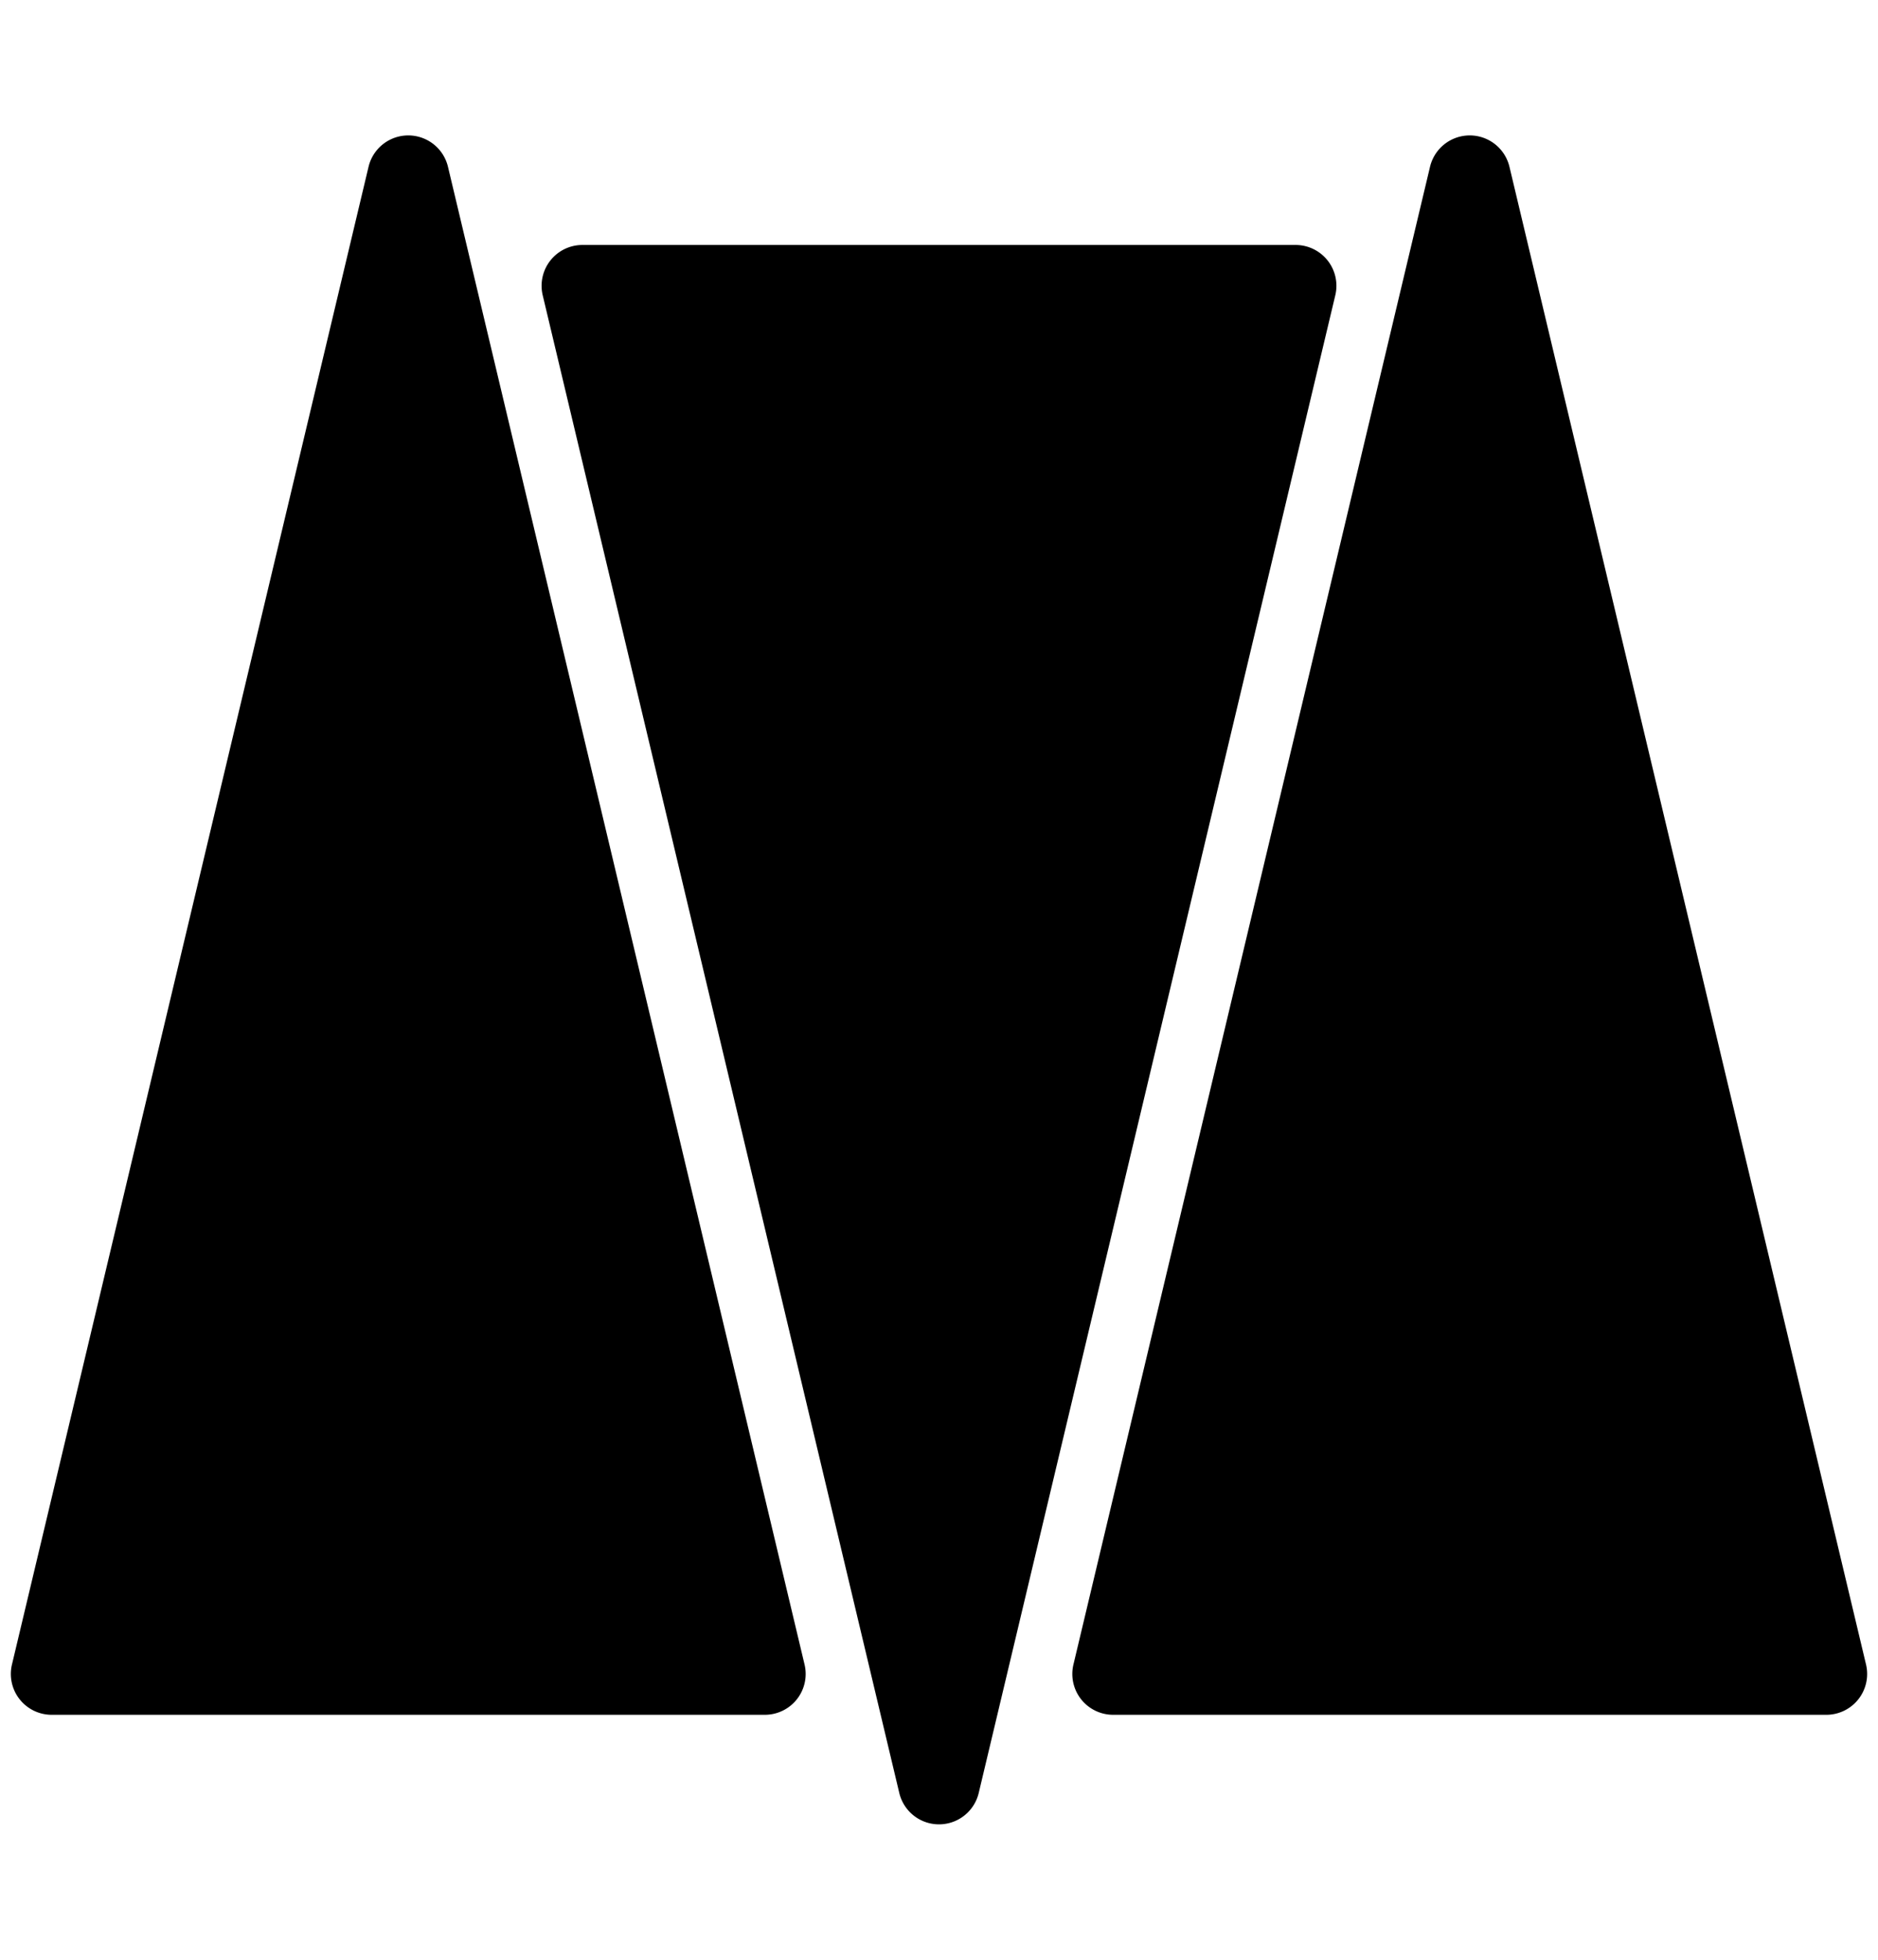
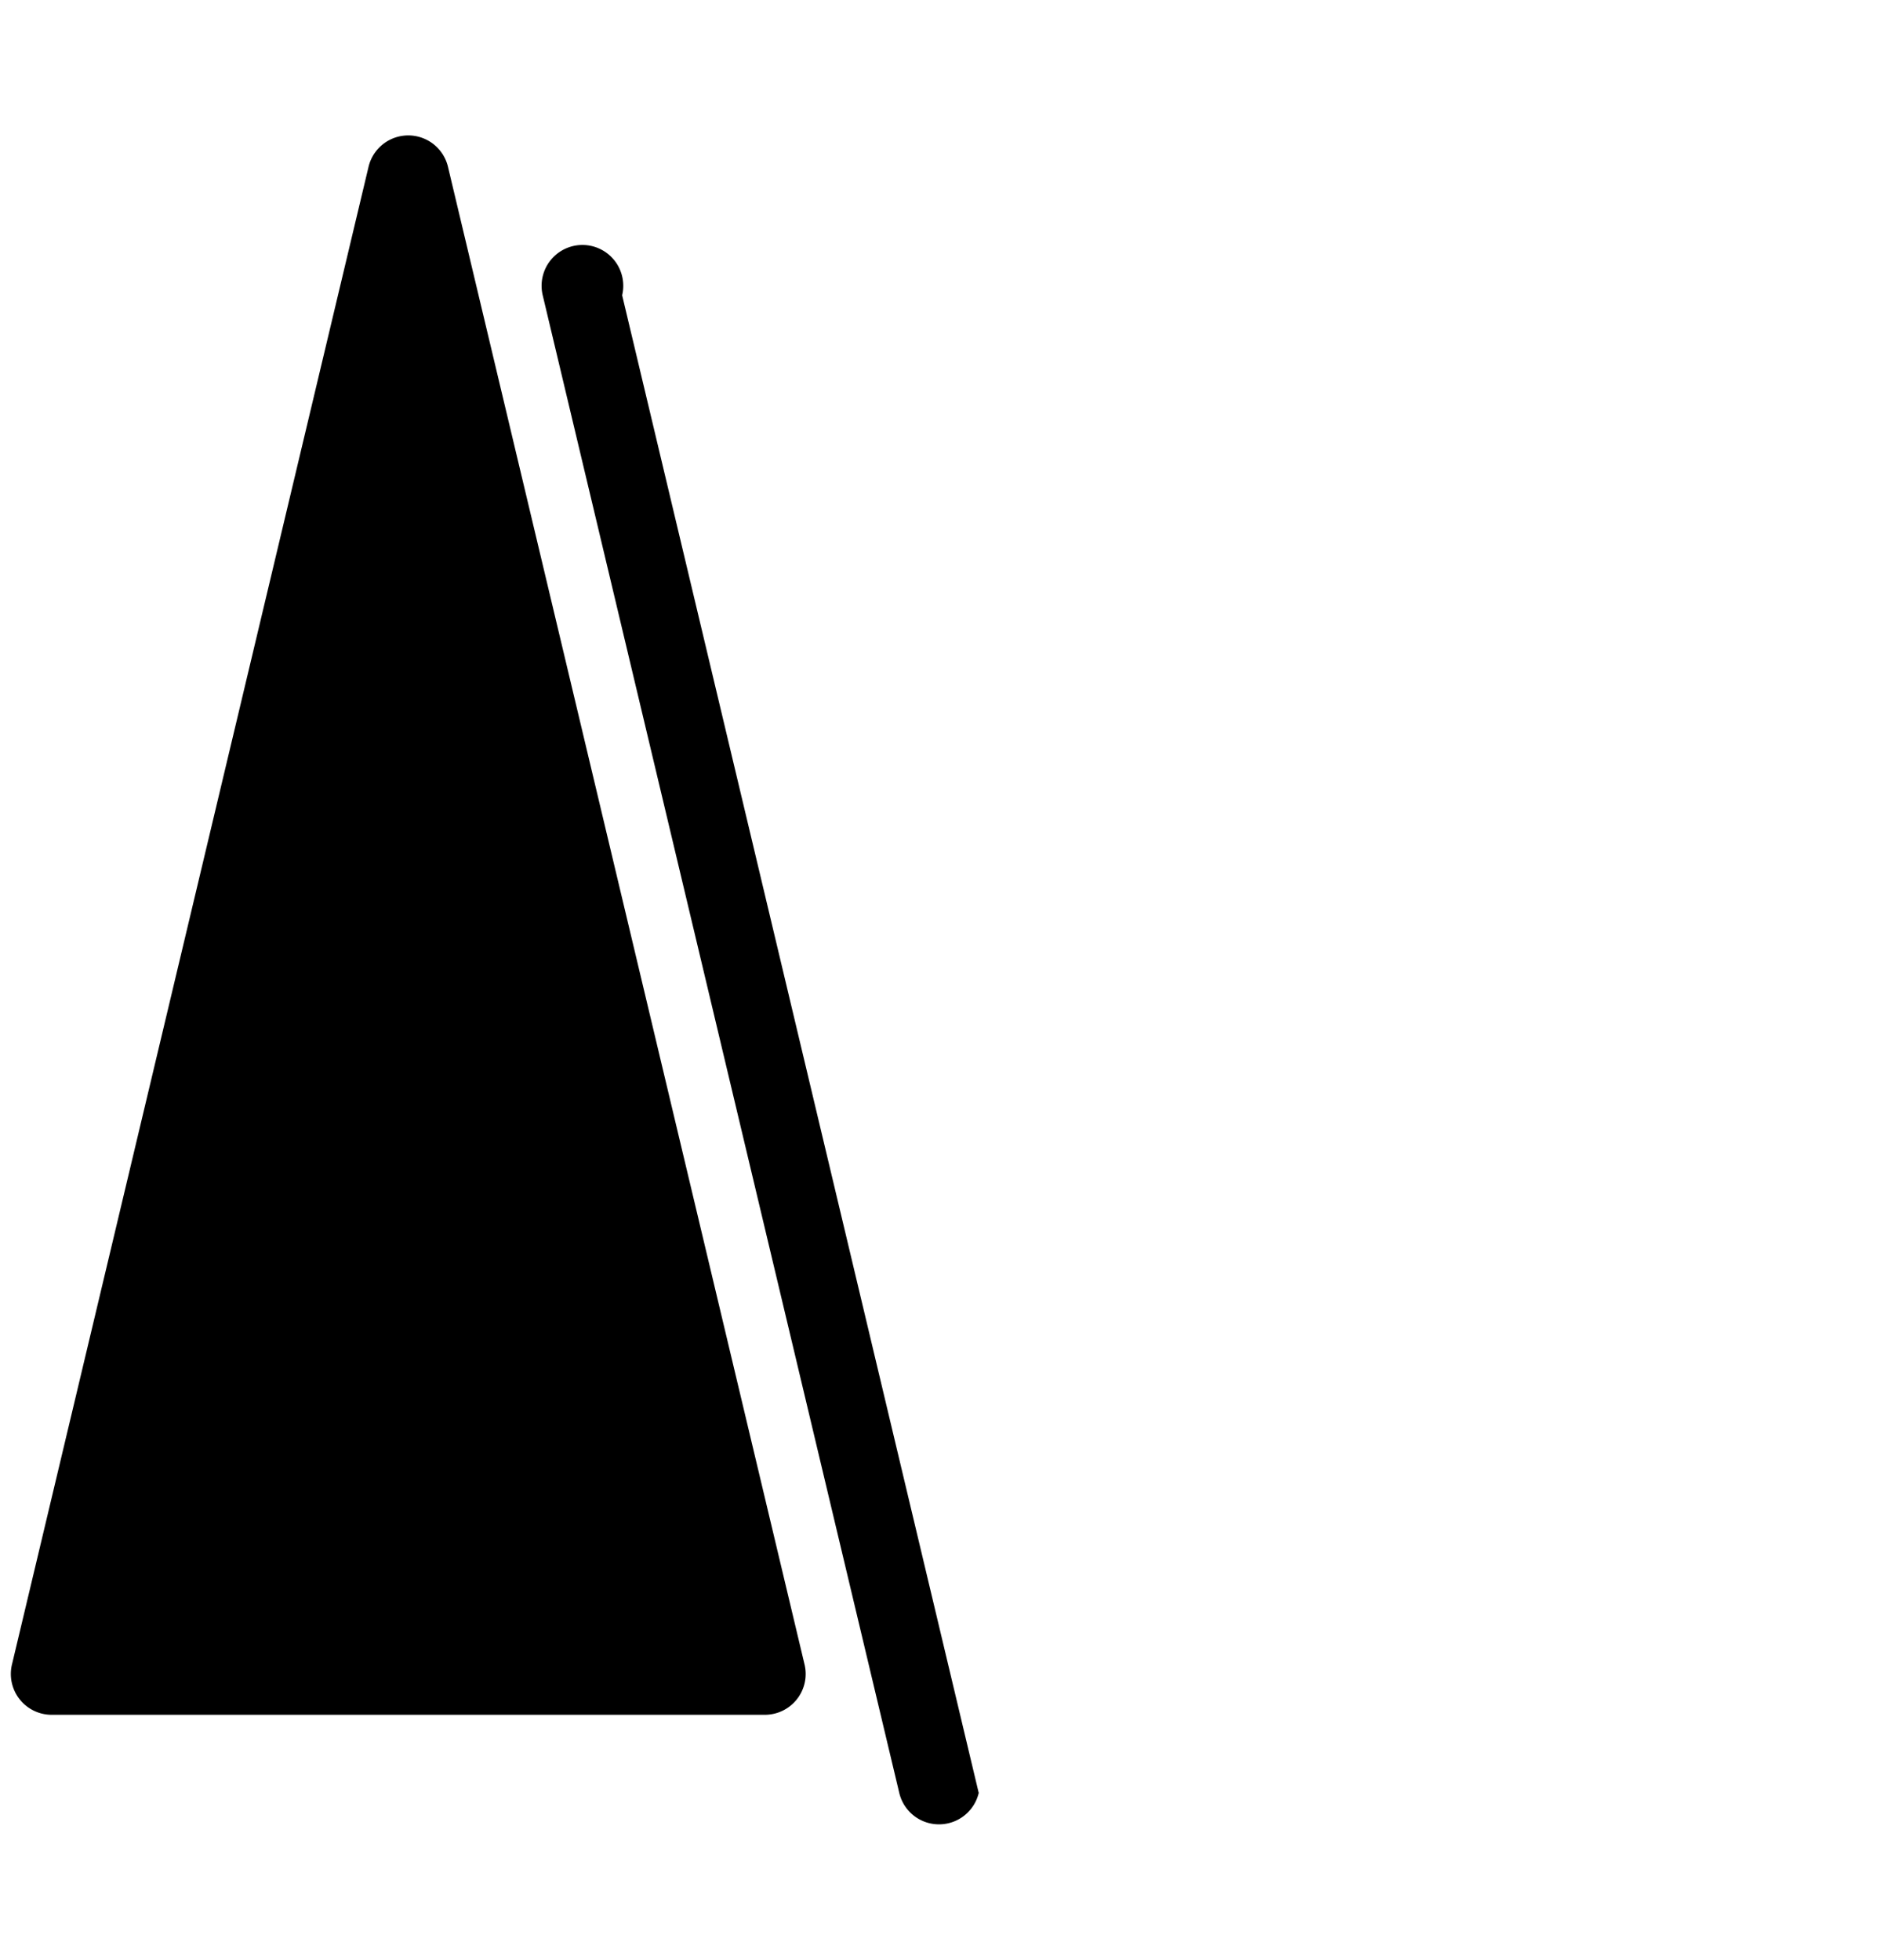
<svg xmlns="http://www.w3.org/2000/svg" width="46" height="48" viewBox="0 0 46 48">
  <g id="Group_23" data-name="Group 23" transform="translate(181 1561)">
    <path id="Polygon_6" data-name="Polygon 6" d="M9.027,4.086a1,1,0,0,1,1.946,0l8.734,36.683A1,1,0,0,1,18.734,42H1.266a1,1,0,0,1-.973-1.232Z" transform="translate(-181 -1561)" />
-     <path id="Polygon_4" data-name="Polygon 4" d="M9.027,4.086a1,1,0,0,1,1.946,0l8.734,36.683A1,1,0,0,1,18.734,42H1.266a1,1,0,0,1-.973-1.232Z" transform="translate(-155 -1561)" />
-     <path id="Polygon_5" data-name="Polygon 5" d="M9.027,4.086a1,1,0,0,1,1.946,0l8.734,36.683A1,1,0,0,1,18.734,42H1.266a1,1,0,0,1-.973-1.232Z" transform="translate(-148 -1513) rotate(180)" />
+     <path id="Polygon_5" data-name="Polygon 5" d="M9.027,4.086a1,1,0,0,1,1.946,0l8.734,36.683A1,1,0,0,1,18.734,42a1,1,0,0,1-.973-1.232Z" transform="translate(-148 -1513) rotate(180)" />
  </g>
</svg>